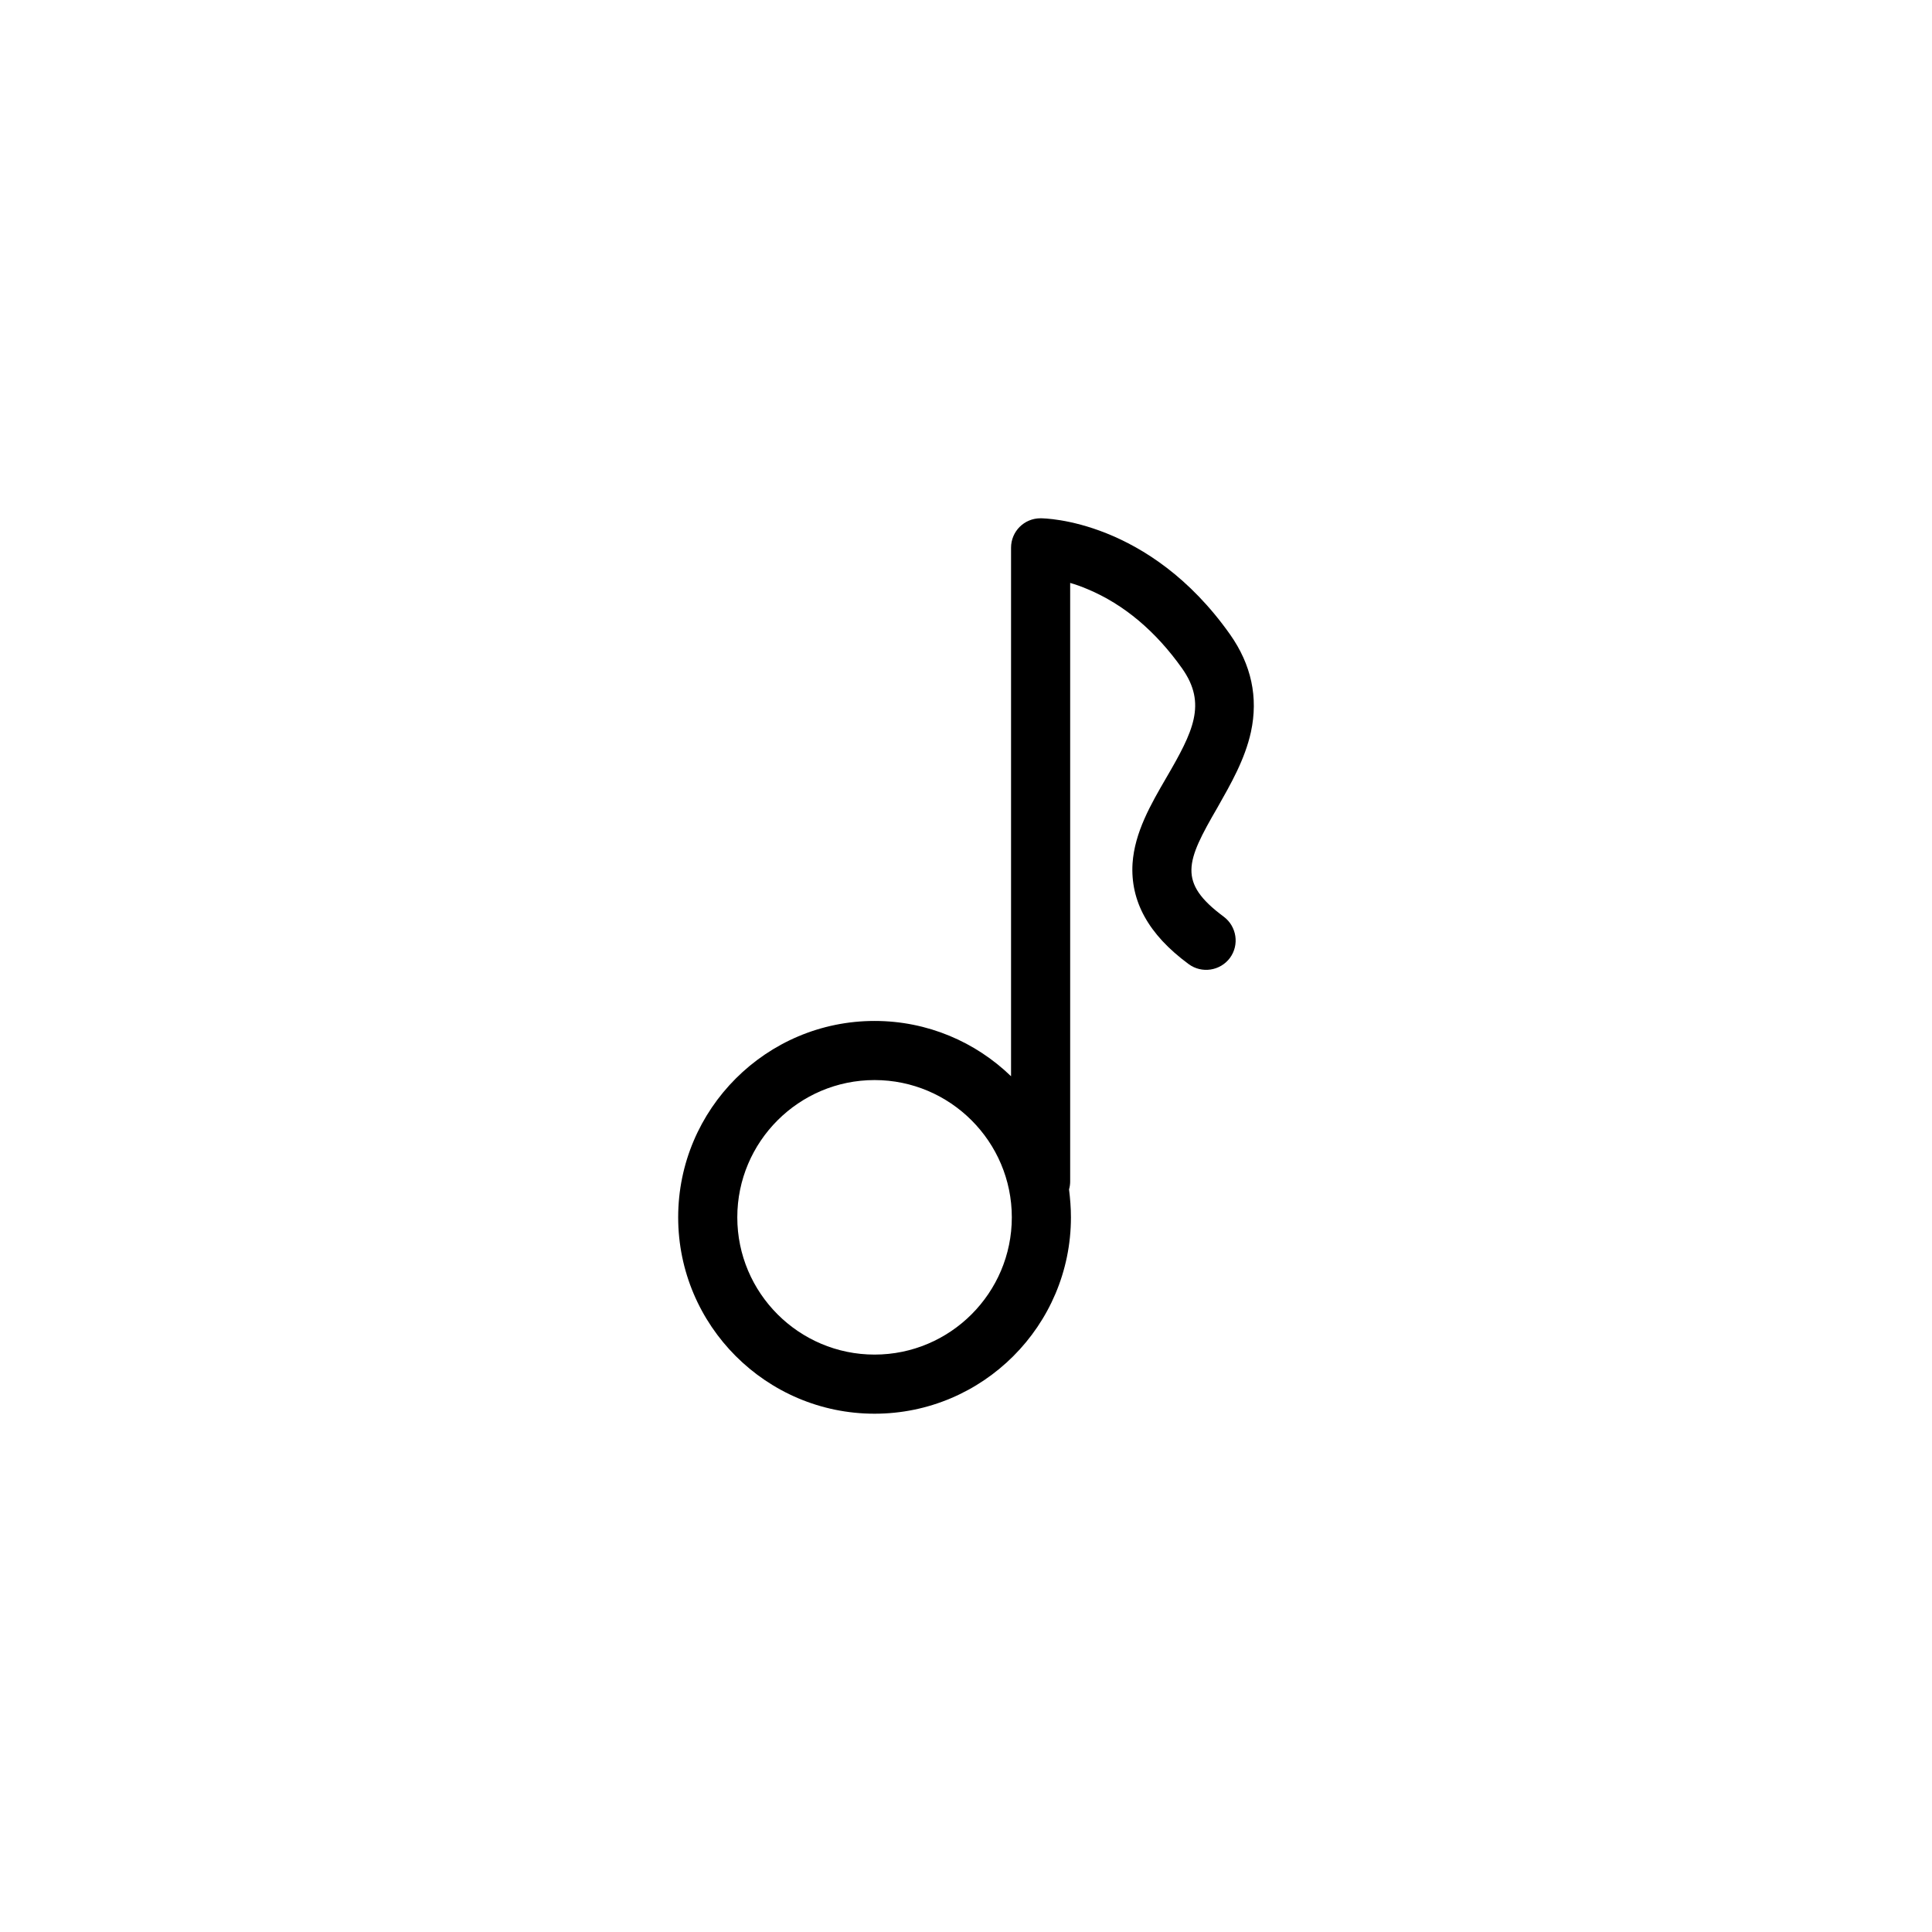
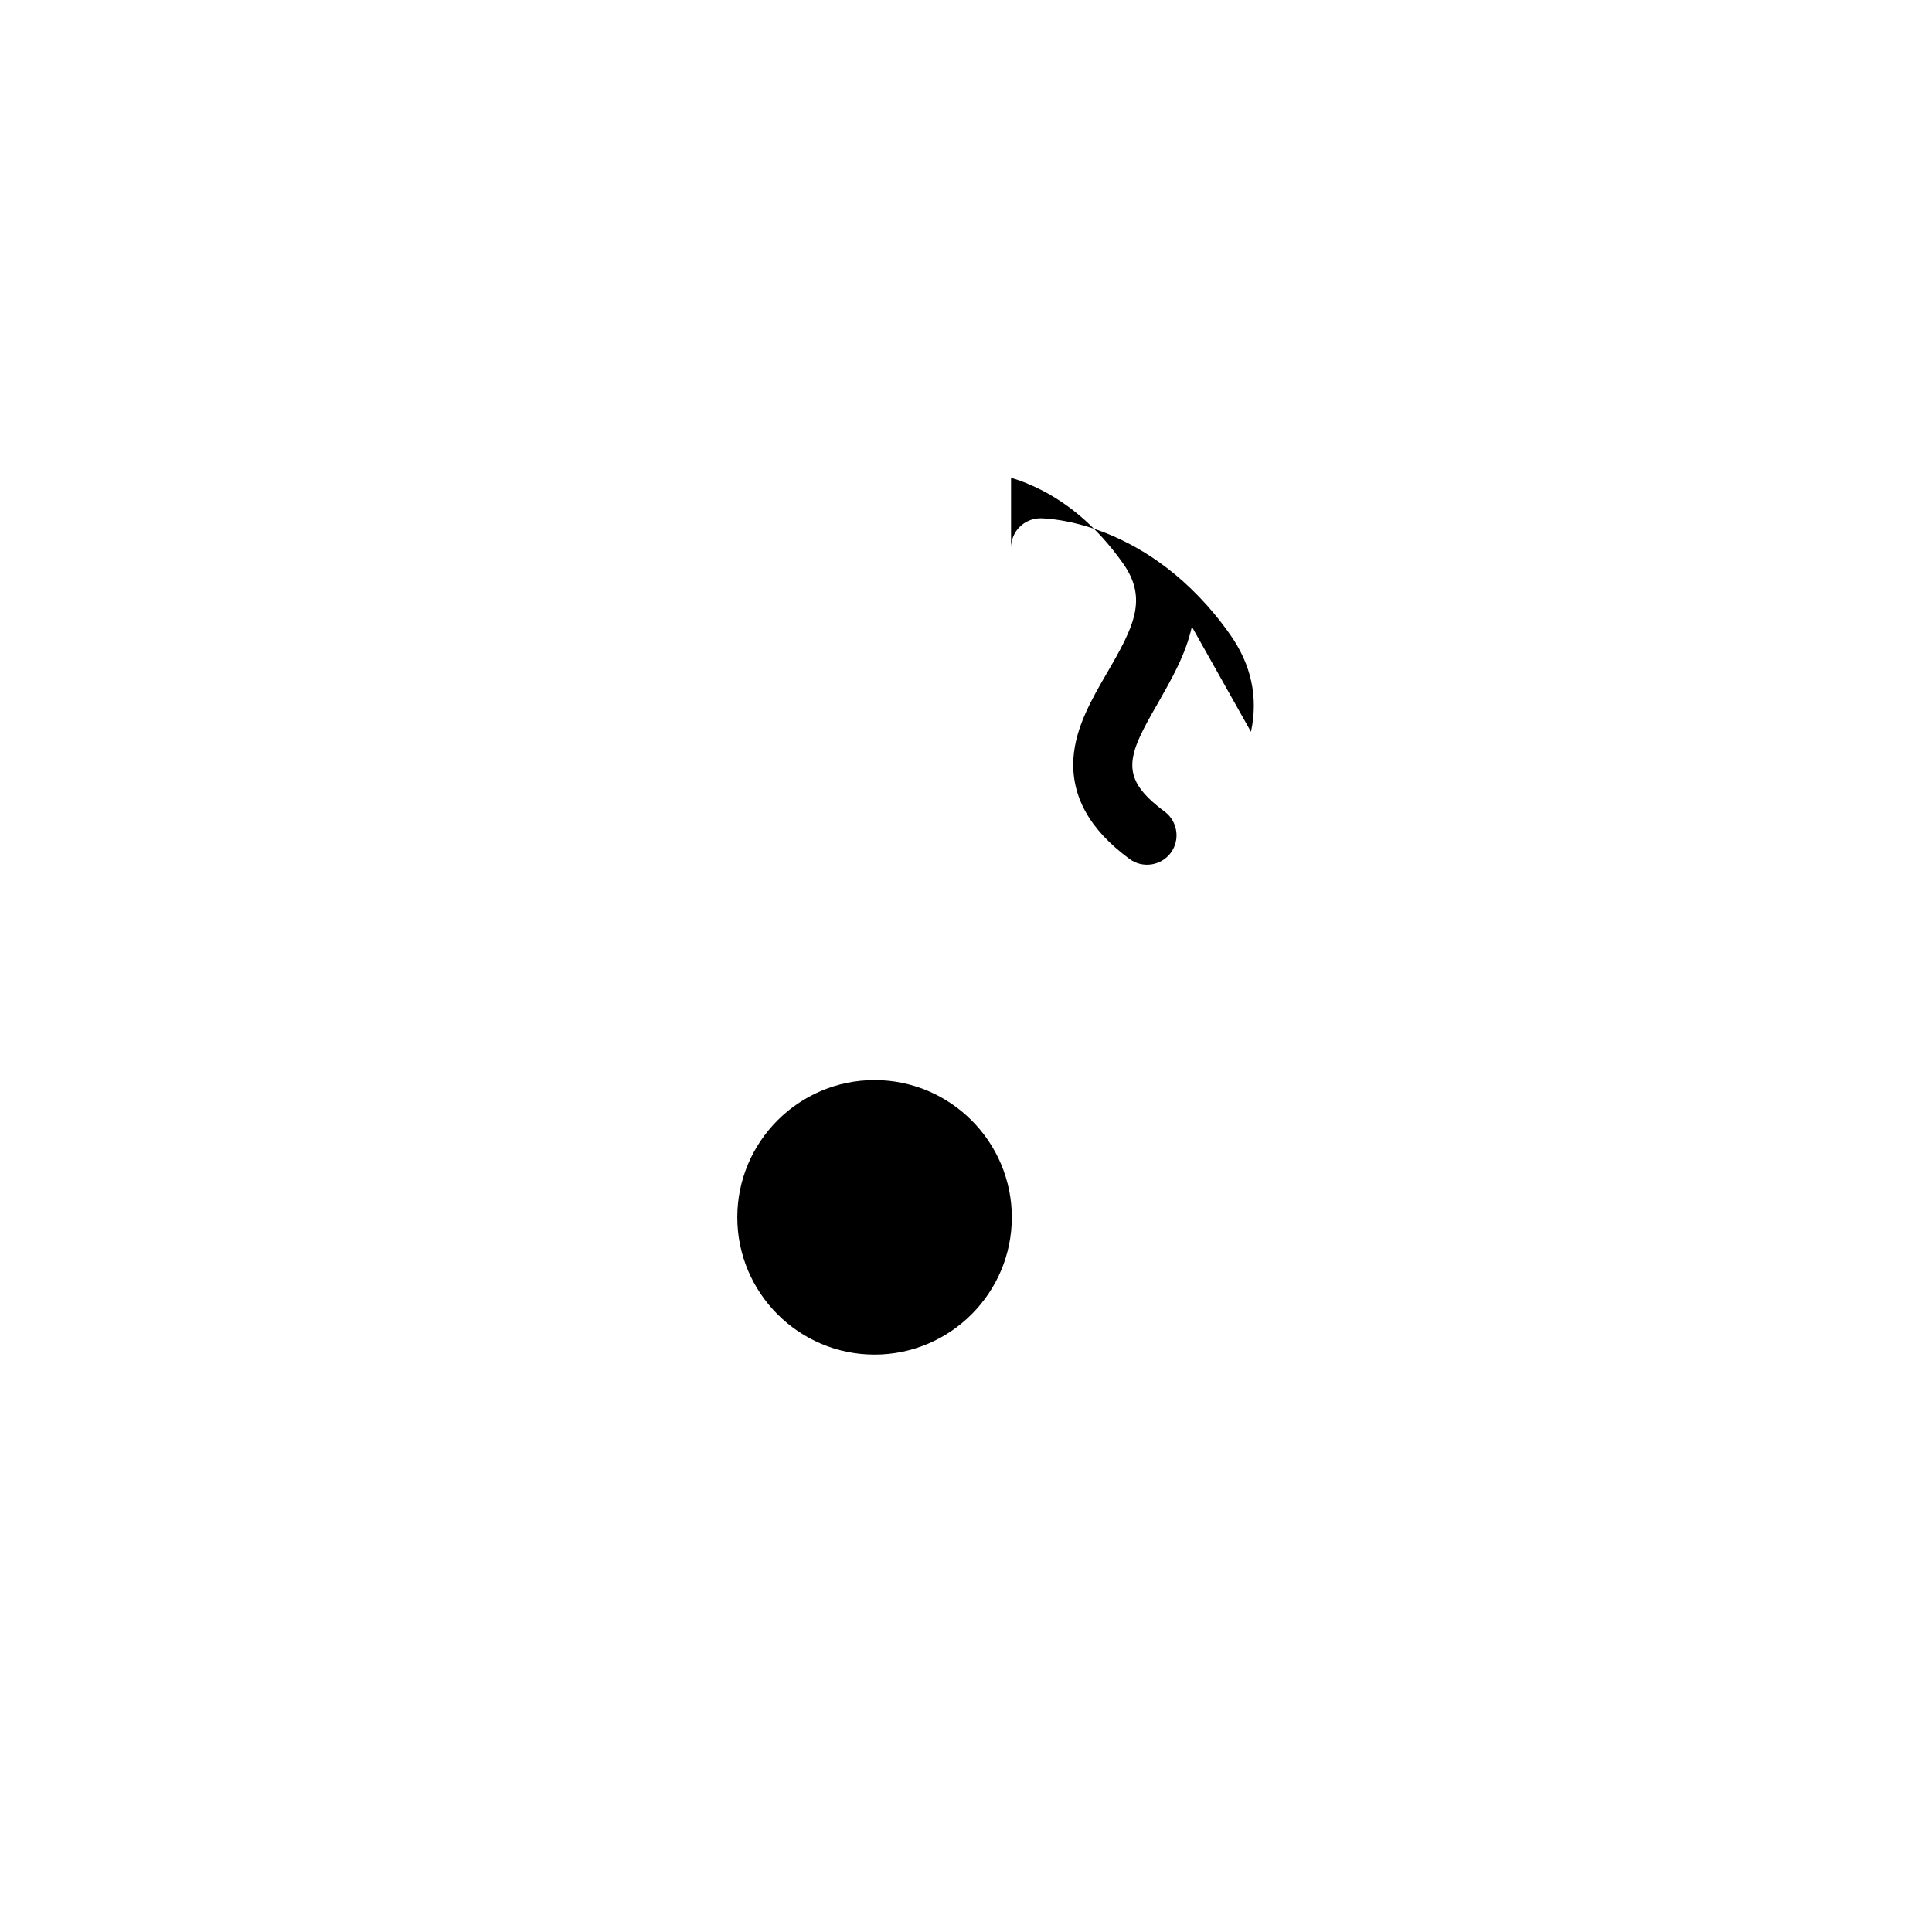
<svg xmlns="http://www.w3.org/2000/svg" fill="#000000" width="800px" height="800px" version="1.1" viewBox="144 144 512 512">
-   <path d="m475.52 337.93c1.965-9.117 0.102-17.785-5.543-25.797-21.512-30.43-49.07-30.781-50.23-30.781-4.332 0-7.809 3.477-7.809 7.809v140.06c-9.371-9.07-22.117-14.66-36.172-14.66-28.668 0-52.043 23.328-52.043 52.043 0 28.668 23.328 52.043 52.043 52.043 28.668 0 52.043-23.328 52.043-52.043 0-2.519-0.203-4.988-0.504-7.406 0.203-0.656 0.301-1.41 0.301-2.117v-158.6c1.41 0.402 2.973 0.957 4.637 1.664 9.621 4.031 18.035 11.133 25.039 21.008 6.602 9.371 2.922 16.727-4.18 28.918-4.133 7.106-8.414 14.508-8.969 22.773-0.301 4.938 0.754 9.672 3.176 14.055 2.469 4.484 6.297 8.613 11.688 12.594 3.477 2.57 8.363 1.812 10.934-1.613 2.57-3.477 1.812-8.363-1.613-10.934-12.293-9.117-10.027-14.559-1.664-28.969 3.527-6.242 7.254-12.691 8.867-20.047zm-99.754 165.05c-20.051 0-36.375-16.324-36.375-36.375 0-20.051 16.324-36.375 36.375-36.375s36.375 16.324 36.375 36.375c0 20.051-16.324 36.375-36.375 36.375z" />
+   <path d="m475.52 337.93c1.965-9.117 0.102-17.785-5.543-25.797-21.512-30.43-49.07-30.781-50.23-30.781-4.332 0-7.809 3.477-7.809 7.809v140.06v-158.6c1.41 0.402 2.973 0.957 4.637 1.664 9.621 4.031 18.035 11.133 25.039 21.008 6.602 9.371 2.922 16.727-4.18 28.918-4.133 7.106-8.414 14.508-8.969 22.773-0.301 4.938 0.754 9.672 3.176 14.055 2.469 4.484 6.297 8.613 11.688 12.594 3.477 2.57 8.363 1.812 10.934-1.613 2.57-3.477 1.812-8.363-1.613-10.934-12.293-9.117-10.027-14.559-1.664-28.969 3.527-6.242 7.254-12.691 8.867-20.047zm-99.754 165.05c-20.051 0-36.375-16.324-36.375-36.375 0-20.051 16.324-36.375 36.375-36.375s36.375 16.324 36.375 36.375c0 20.051-16.324 36.375-36.375 36.375z" />
</svg>